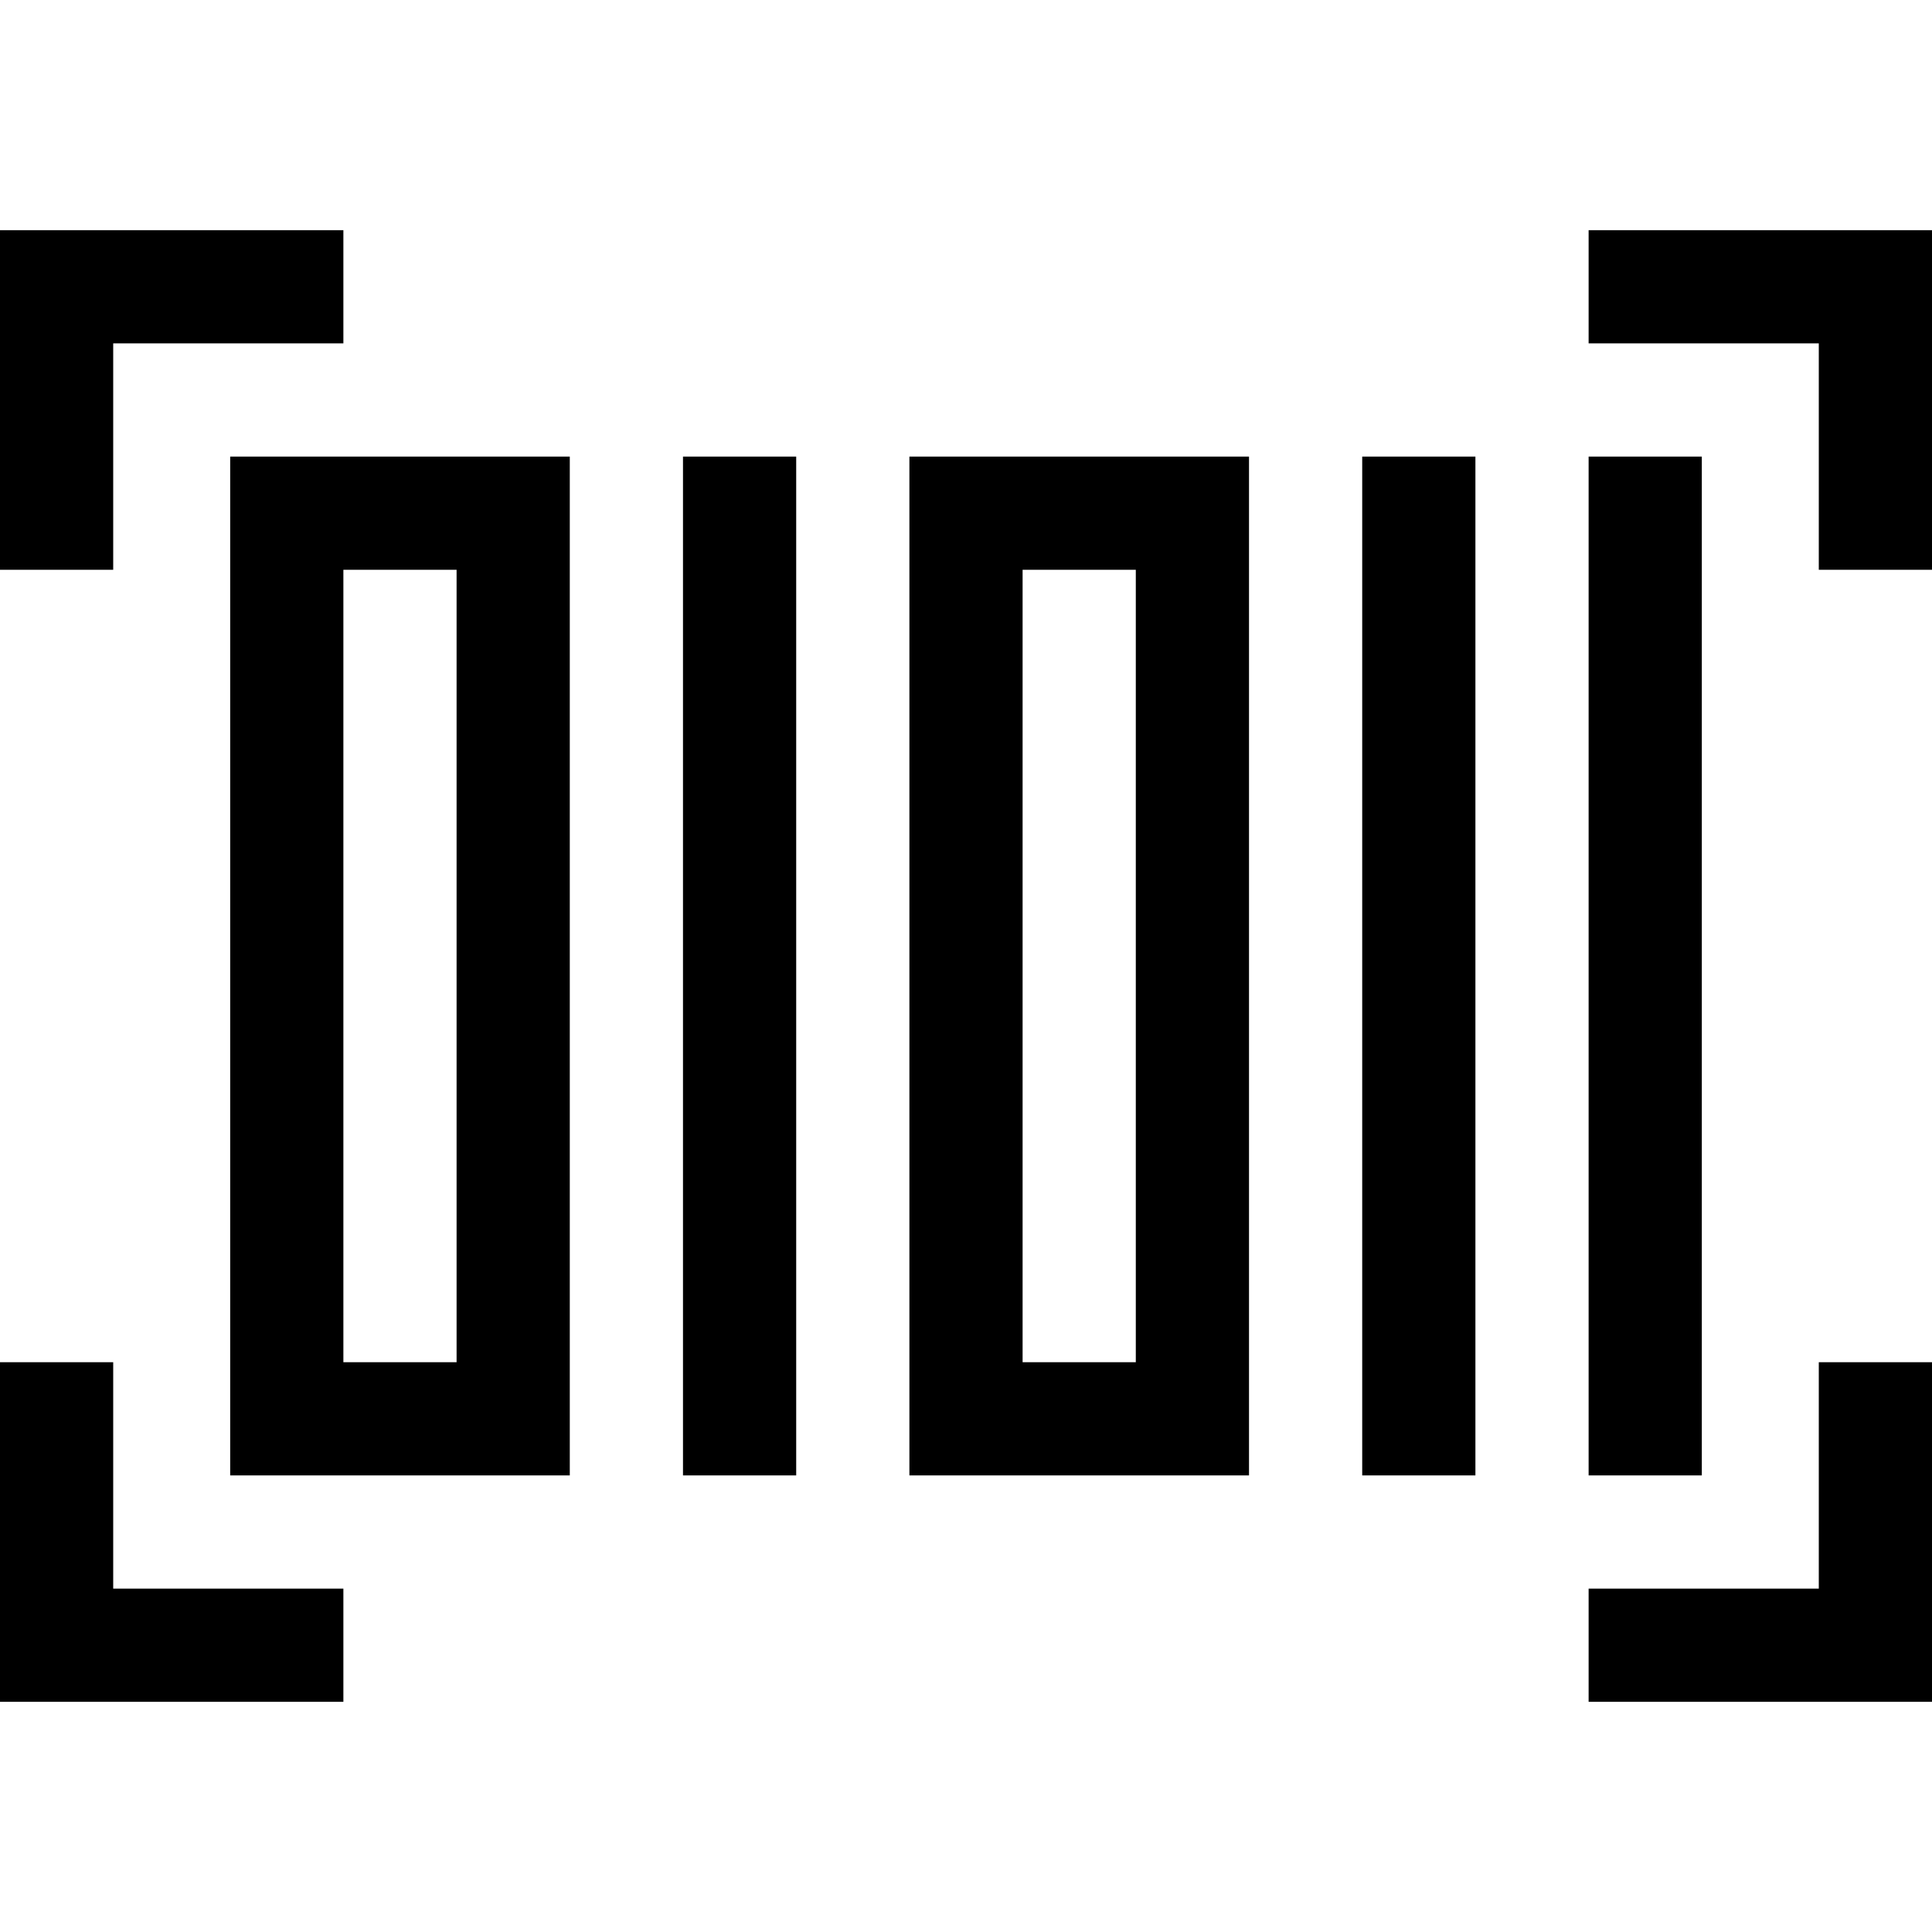
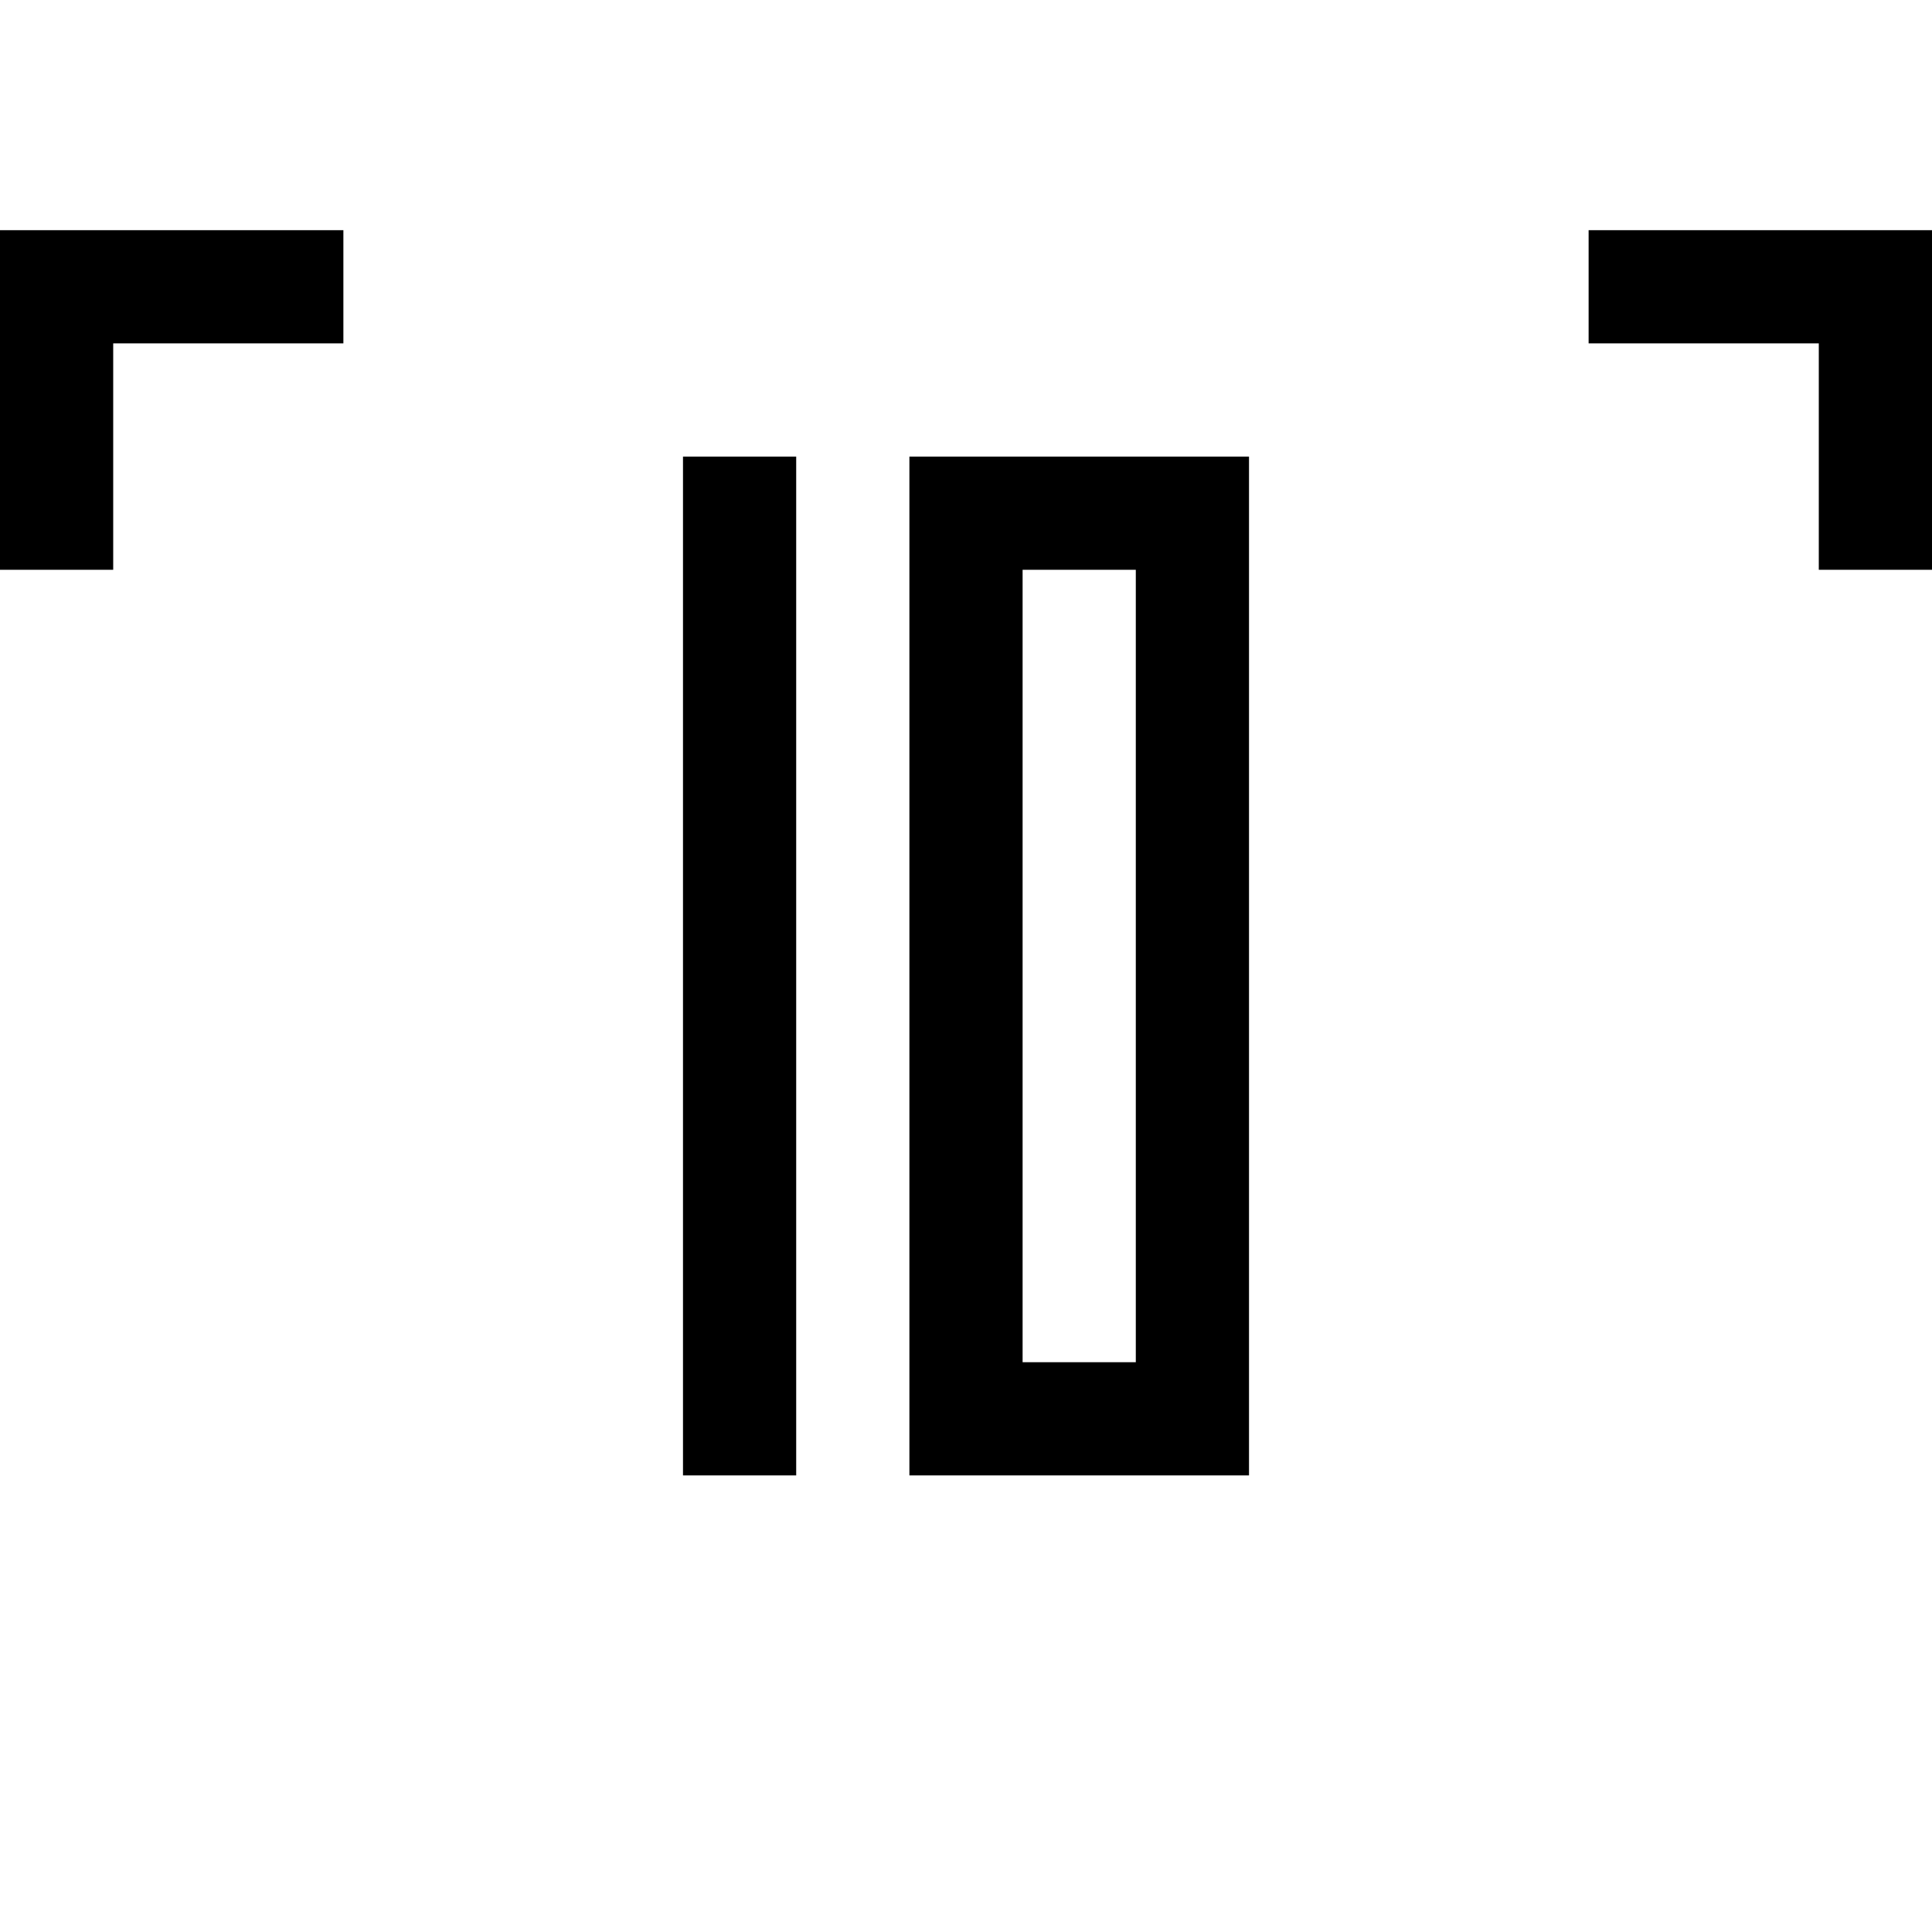
<svg xmlns="http://www.w3.org/2000/svg" id="Capa_1" enable-background="new 0 0 512 512" height="512" viewBox="0 0 512 512" width="512">
  <g>
    <path d="m30 91h61v-30h-91v90h30z" />
    <path d="m421 61v30h61v60h30v-90z" />
-     <path d="m30 361h-30v90h91v-30h-61z" />
-     <path d="m482 421h-61v30h91v-90h-30z" />
-     <path d="m61 391h90v-270h-90zm30-240h30v210h-30z" />
    <path d="m241 391h90v-270h-90zm30-240h30v210h-30z" />
-     <path d="m181 121h30v270h-30z" />
-     <path d="m361 121h30v270h-30z" />
-     <path d="m421 121h30v270h-30z" />
+     <path d="m181 121h30v270h-30" />
  </g>
</svg>